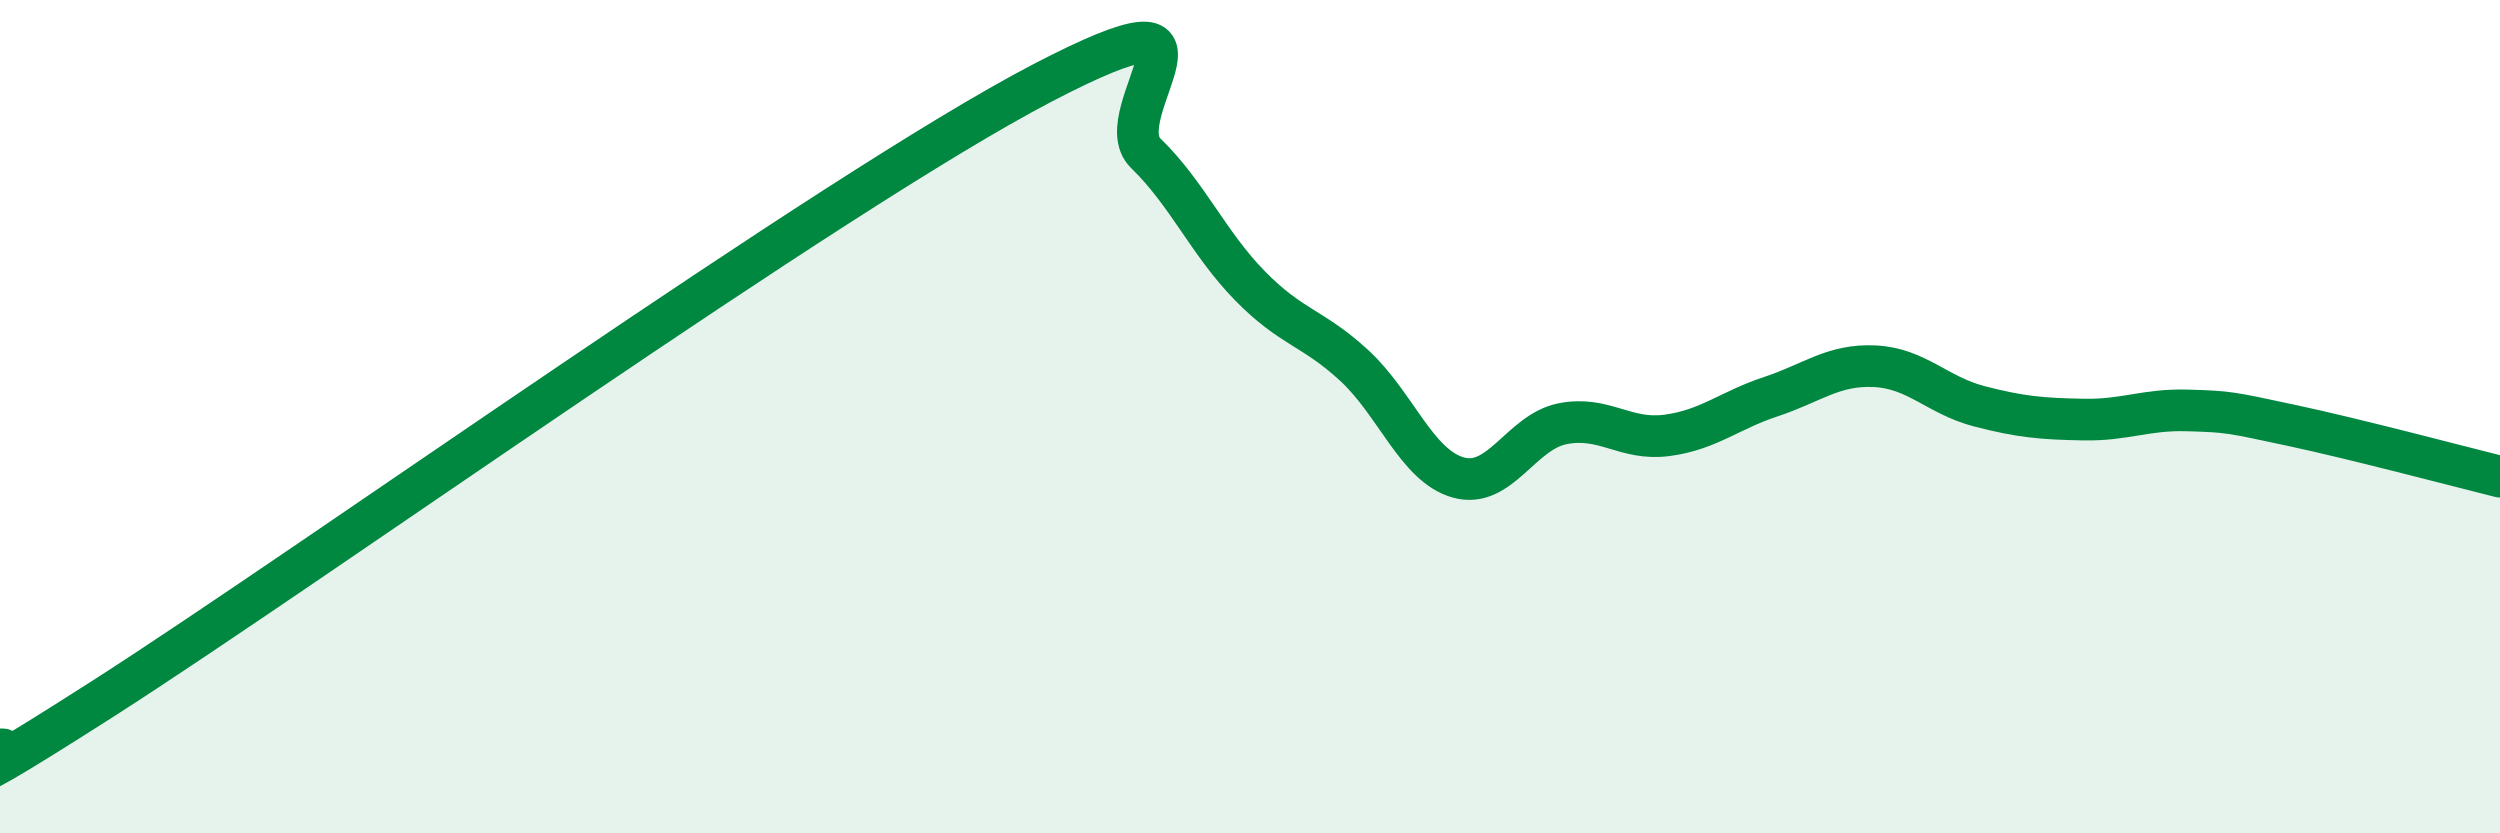
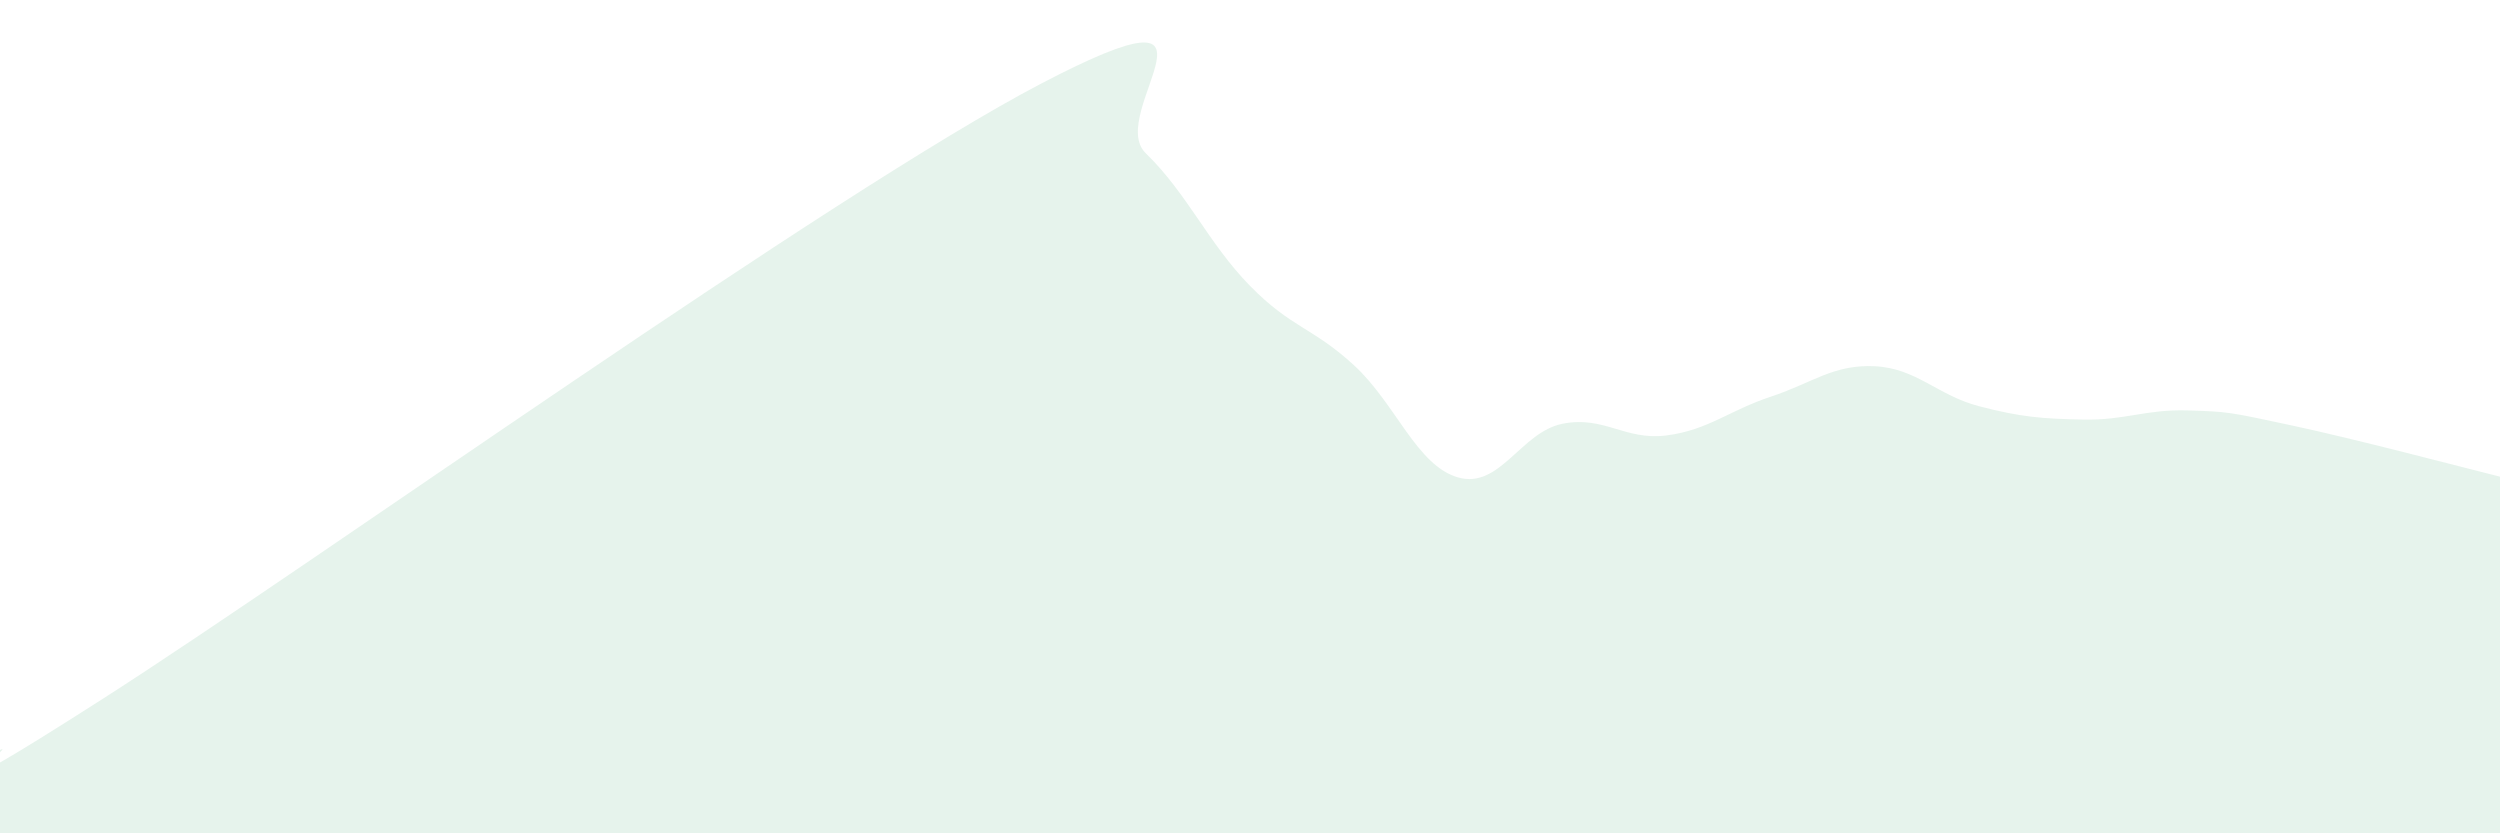
<svg xmlns="http://www.w3.org/2000/svg" width="60" height="20" viewBox="0 0 60 20">
  <path d="M 0,18 C 0.5,17.75 -2.5,19.95 2.5,16.75 C 7.5,13.55 20,4.61 25,2 C 30,-0.61 26.5,2.71 27.5,3.68 C 28.5,4.65 29,5.84 30,6.86 C 31,7.88 31.5,7.85 32.5,8.77 C 33.5,9.69 34,11.18 35,11.46 C 36,11.74 36.5,10.37 37.5,10.17 C 38.5,9.97 39,10.58 40,10.45 C 41,10.32 41.5,9.85 42.5,9.52 C 43.5,9.19 44,8.74 45,8.79 C 46,8.84 46.5,9.49 47.5,9.75 C 48.5,10.01 49,10.05 50,10.07 C 51,10.09 51.5,9.82 52.5,9.85 C 53.5,9.88 53.5,9.89 55,10.21 C 56.5,10.53 59,11.19 60,11.44L60 20L0 20Z" fill="#008740" opacity="0.1" stroke-linecap="round" stroke-linejoin="round" />
-   <path d="M 0,18 C 0.5,17.75 -2.5,19.95 2.5,16.75 C 7.5,13.55 20,4.61 25,2 C 30,-0.61 26.5,2.71 27.5,3.68 C 28.5,4.65 29,5.84 30,6.86 C 31,7.88 31.5,7.85 32.5,8.77 C 33.5,9.69 34,11.18 35,11.46 C 36,11.74 36.5,10.37 37.5,10.17 C 38.5,9.97 39,10.58 40,10.45 C 41,10.32 41.5,9.85 42.5,9.52 C 43.5,9.19 44,8.74 45,8.79 C 46,8.84 46.5,9.49 47.5,9.75 C 48.5,10.01 49,10.05 50,10.07 C 51,10.09 51.5,9.82 52.5,9.85 C 53.5,9.88 53.5,9.89 55,10.21 C 56.5,10.53 59,11.19 60,11.44" stroke="#008740" stroke-width="1" fill="none" stroke-linecap="round" stroke-linejoin="round" />
</svg>